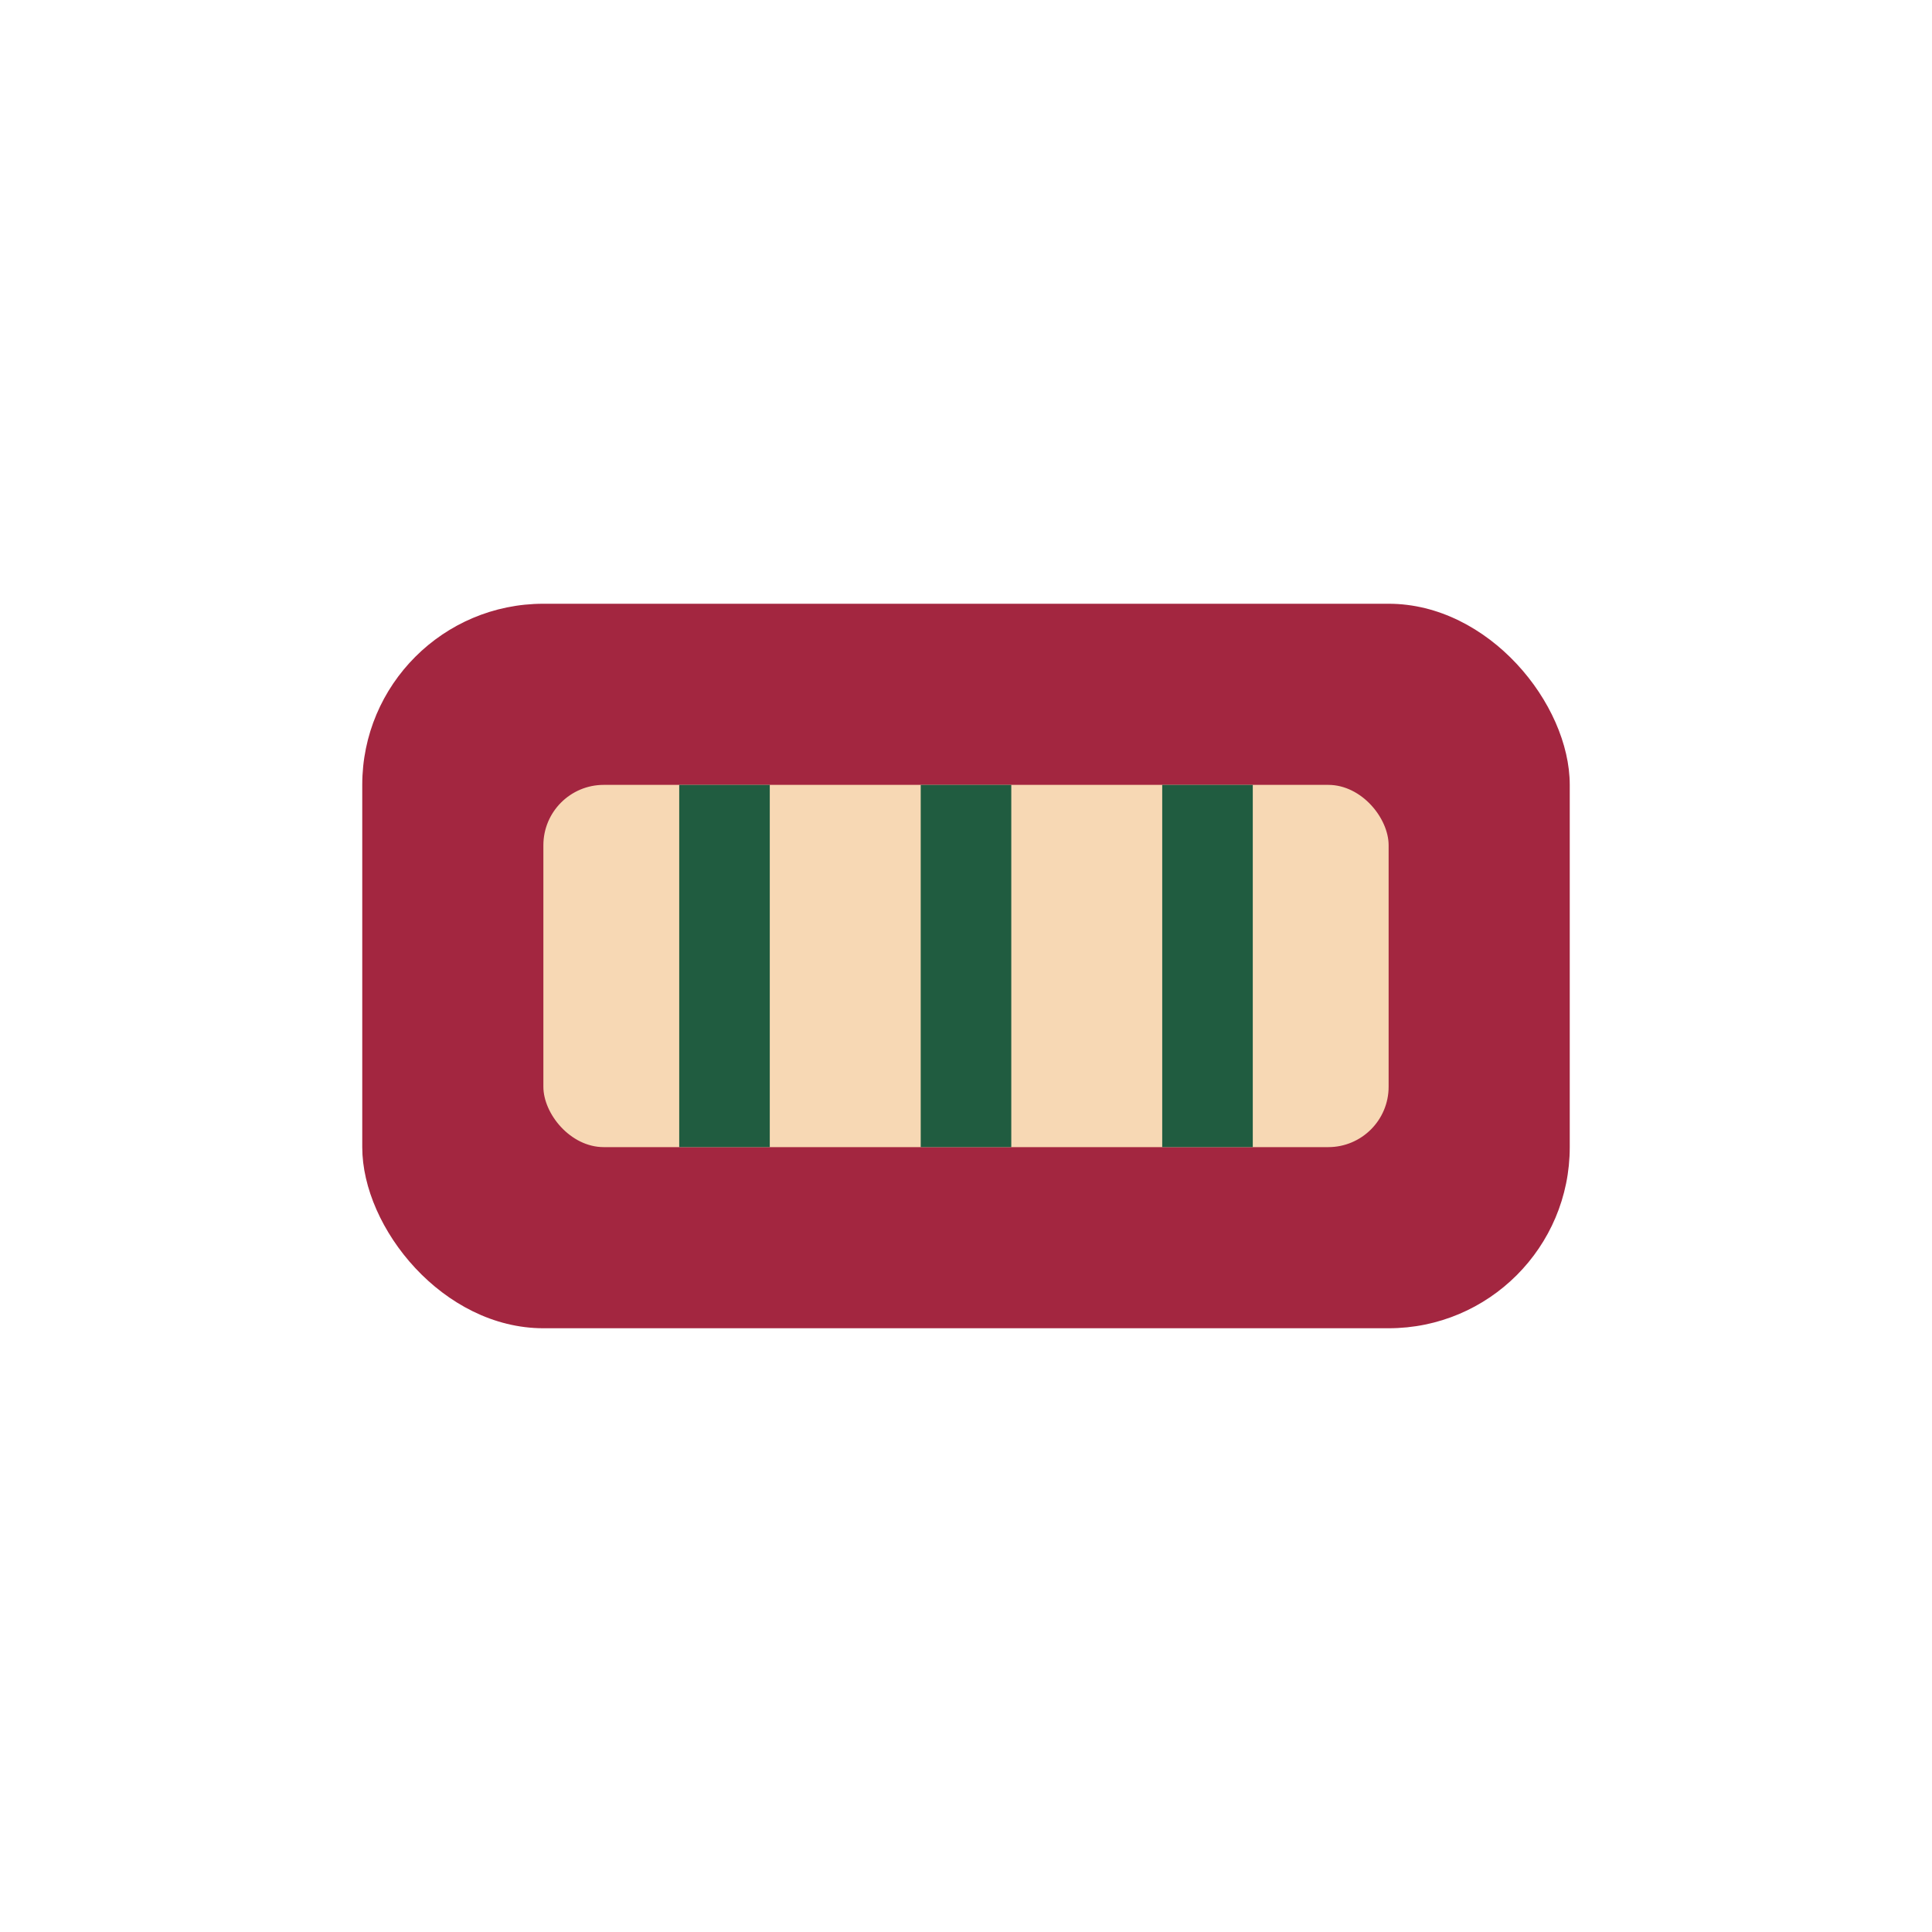
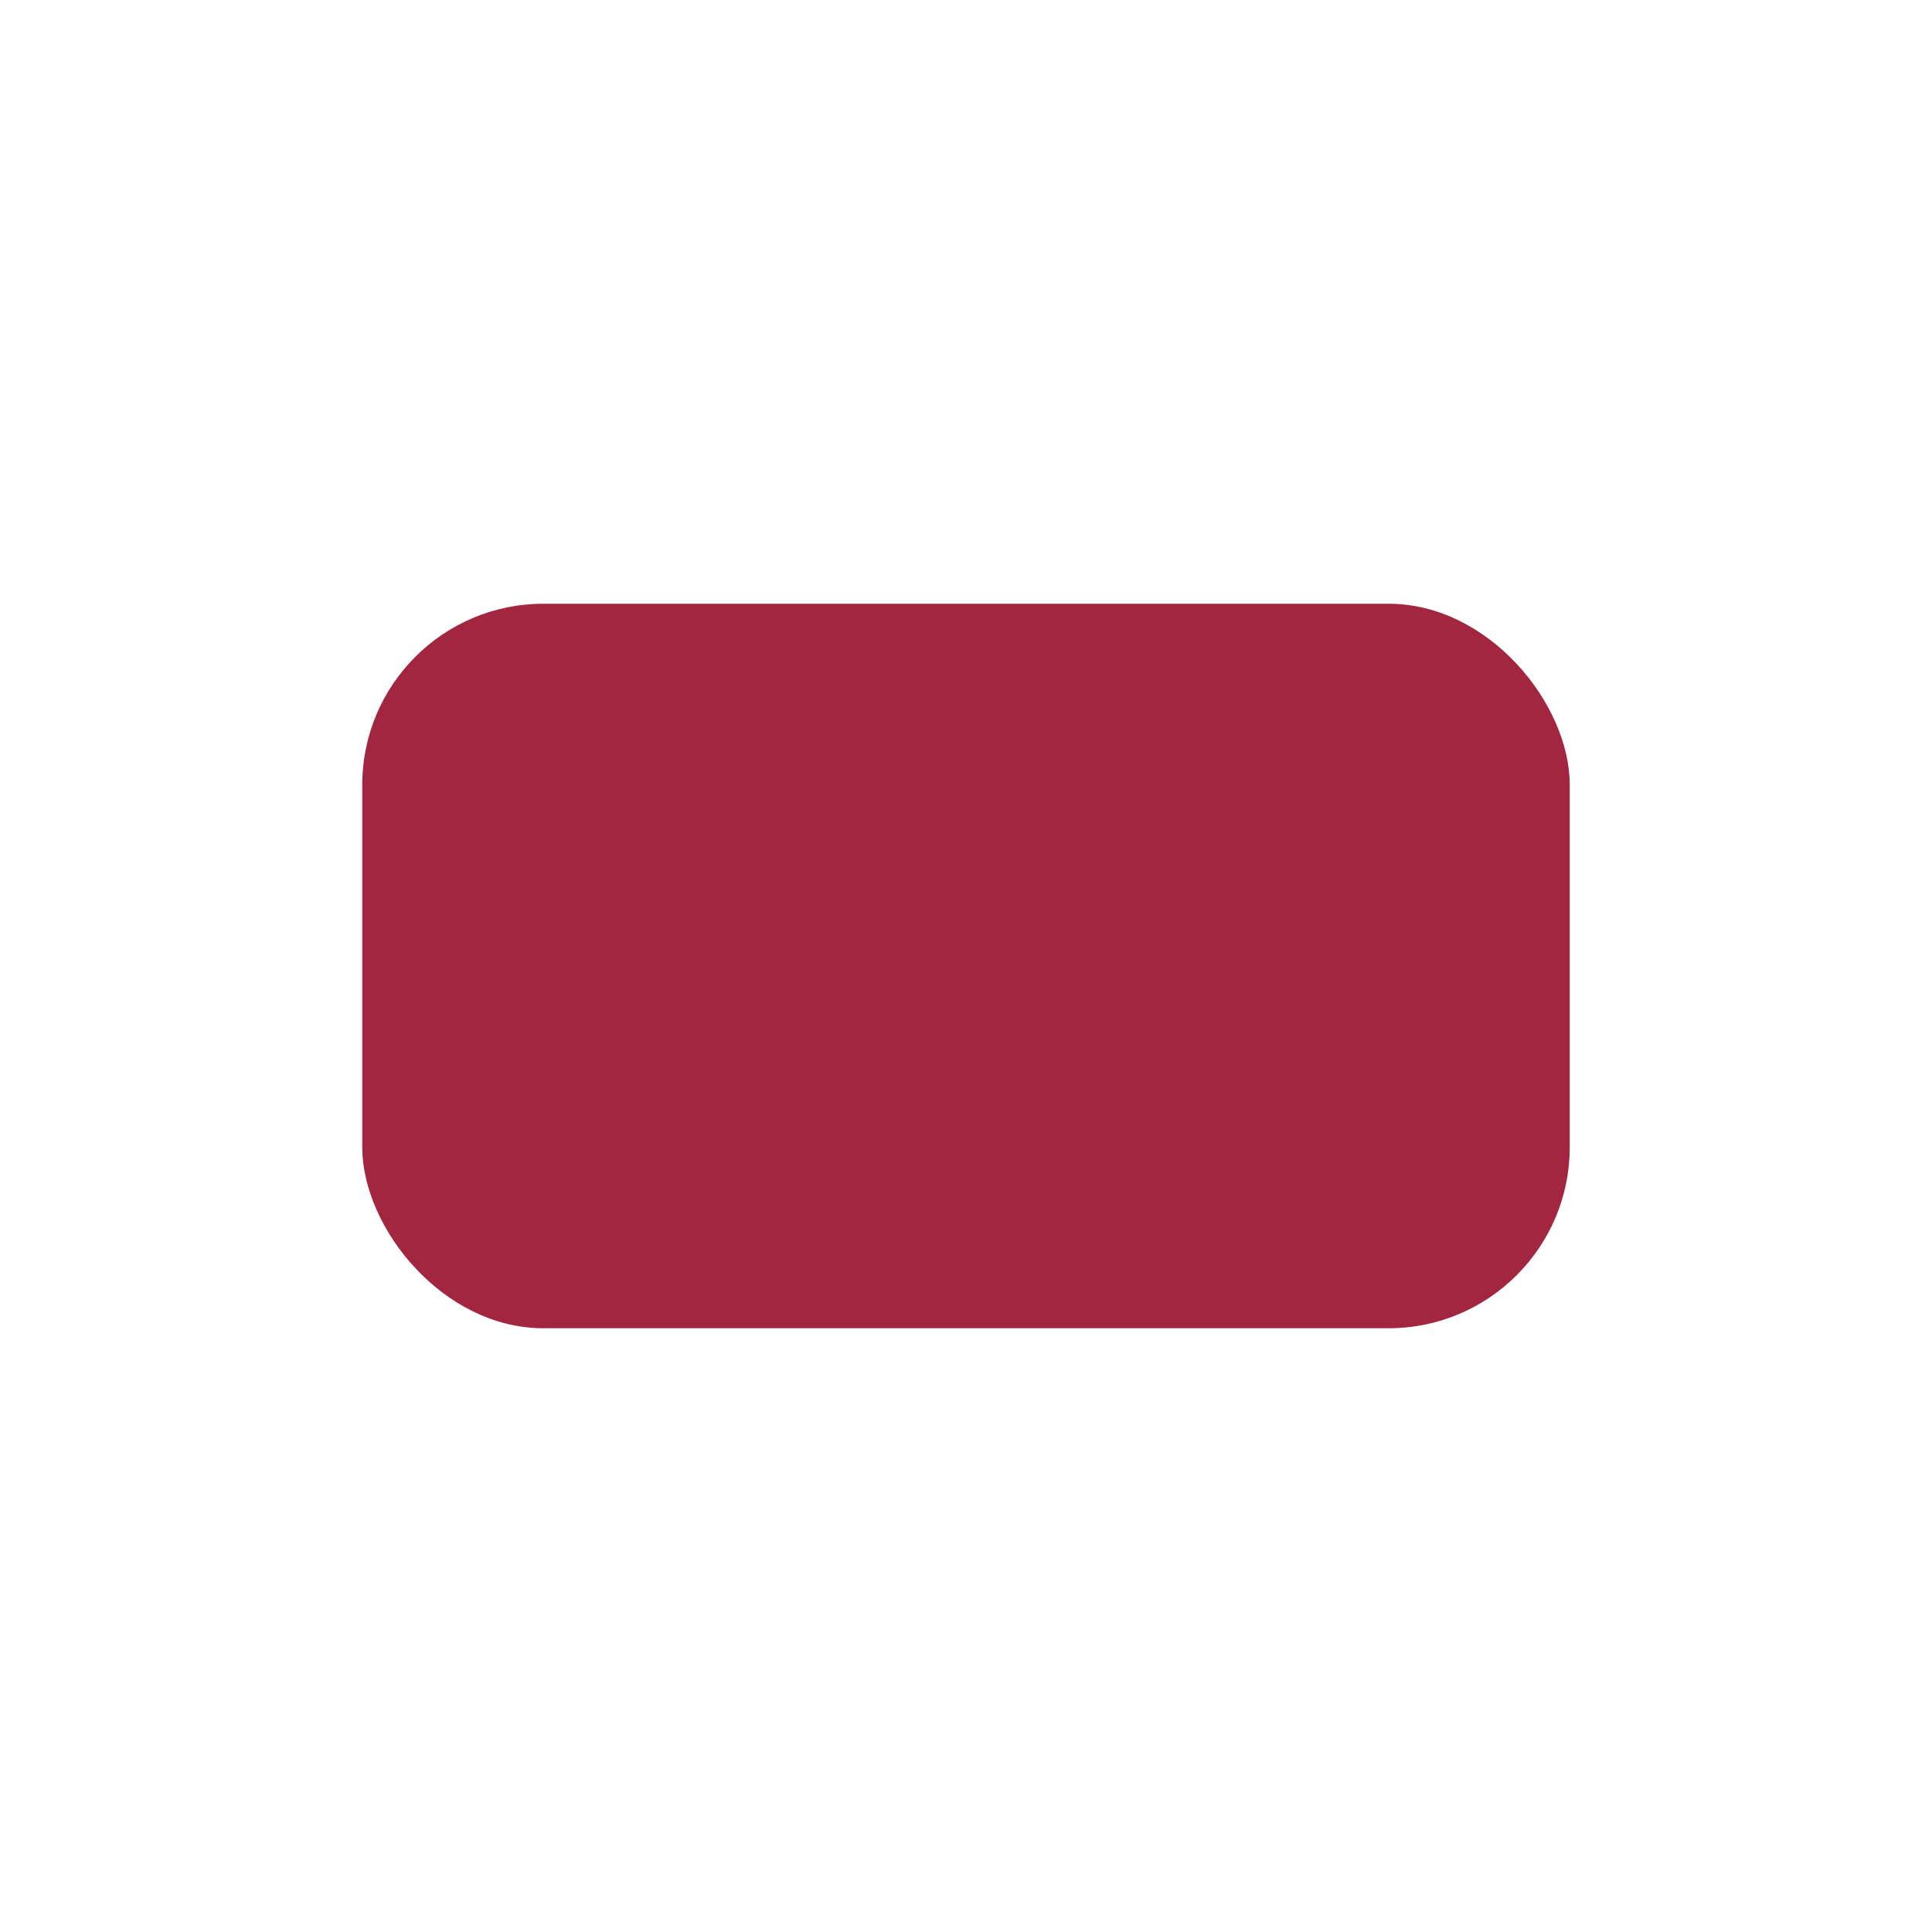
<svg xmlns="http://www.w3.org/2000/svg" width="32" height="32" viewBox="0 0 32 32">
  <rect x="6" y="10" width="20" height="12" rx="3" fill="#A32640" />
-   <rect x="9" y="13" width="14" height="6" rx="1" fill="#F7D8B4" />
-   <path d="M12 13v6m4-6v6m4-6v6" stroke="#205C40" stroke-width="1.5" />
</svg>